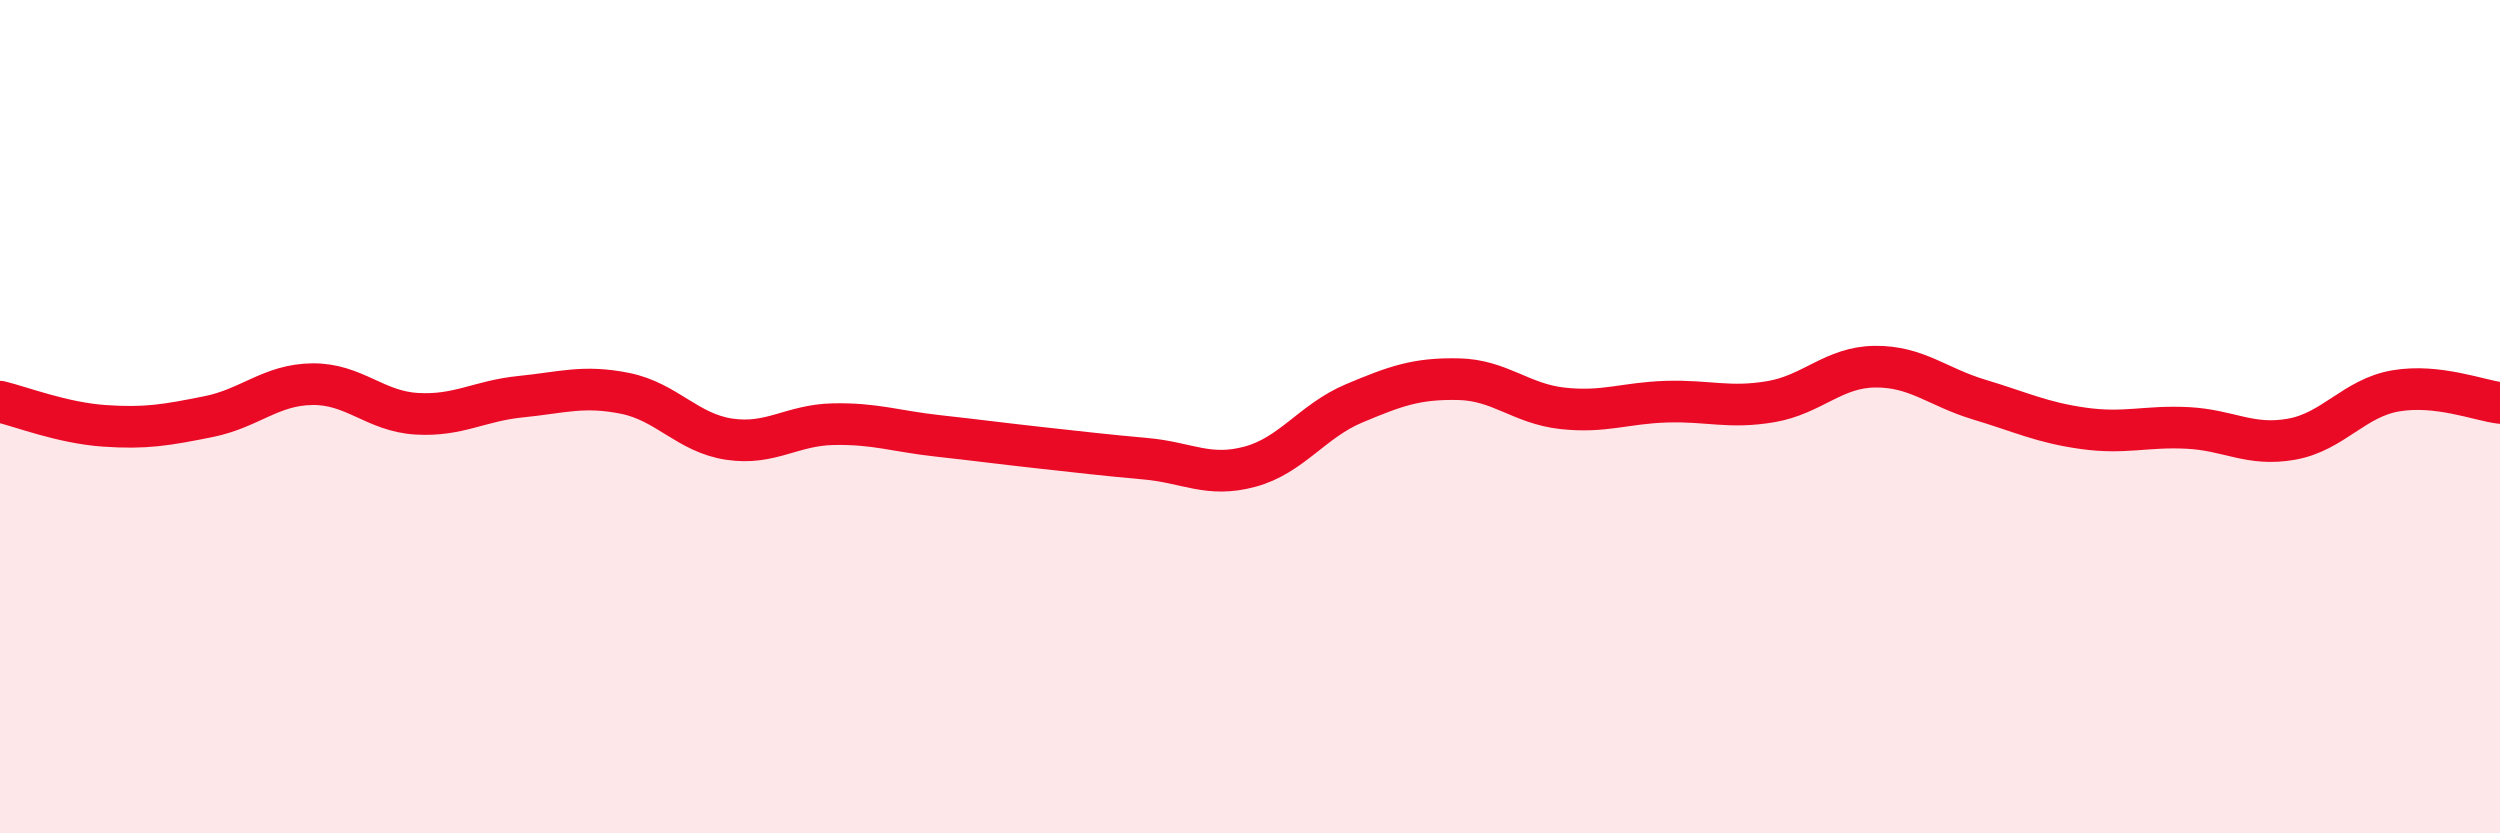
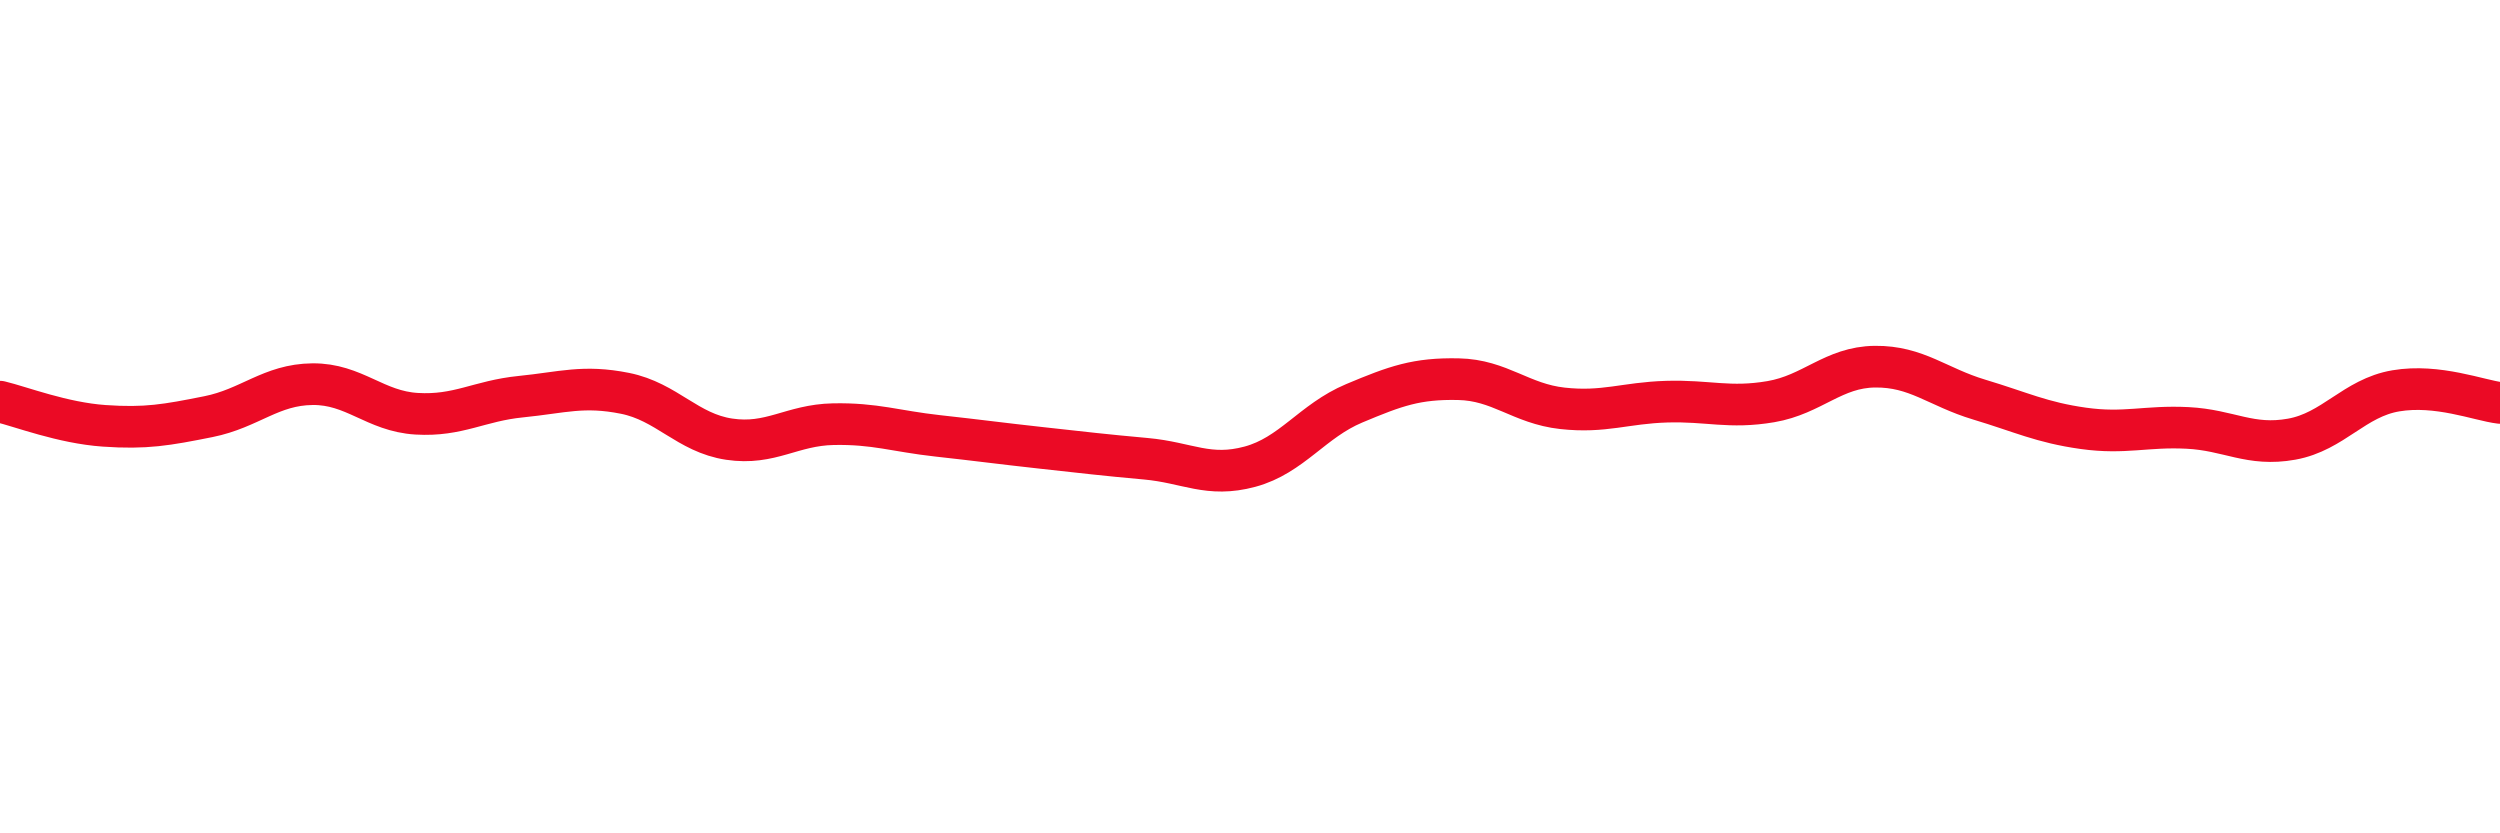
<svg xmlns="http://www.w3.org/2000/svg" width="60" height="20" viewBox="0 0 60 20">
-   <path d="M 0,9.64 C 0.5,9.76 1.5,10.15 2.5,10.22 C 3.5,10.29 4,10.2 5,10 C 6,9.8 6.5,9.23 7.5,9.22 C 8.5,9.21 9,9.87 10,9.93 C 11,9.99 11.5,9.62 12.5,9.52 C 13.5,9.42 14,9.24 15,9.44 C 16,9.64 16.5,10.39 17.5,10.54 C 18.5,10.69 19,10.2 20,10.18 C 21,10.16 21.5,10.35 22.5,10.46 C 23.5,10.57 24,10.64 25,10.75 C 26,10.86 26.5,10.92 27.5,11.01 C 28.5,11.1 29,11.47 30,11.2 C 31,10.93 31.5,10.1 32.5,9.68 C 33.5,9.26 34,9.08 35,9.1 C 36,9.12 36.5,9.69 37.5,9.8 C 38.5,9.91 39,9.67 40,9.64 C 41,9.61 41.5,9.81 42.5,9.64 C 43.5,9.47 44,8.81 45,8.8 C 46,8.79 46.5,9.29 47.5,9.59 C 48.5,9.89 49,10.14 50,10.28 C 51,10.42 51.5,10.22 52.5,10.27 C 53.5,10.32 54,10.72 55,10.54 C 56,10.36 56.5,9.55 57.5,9.38 C 58.5,9.21 59.5,9.61 60,9.67L60 20L0 20Z" fill="#EB0A25" opacity="0.1" stroke-linecap="round" stroke-linejoin="round" />
  <path d="M 0,9.64 C 0.5,9.76 1.5,10.15 2.5,10.22 C 3.5,10.29 4,10.2 5,10 C 6,9.8 6.5,9.23 7.5,9.22 C 8.5,9.21 9,9.87 10,9.93 C 11,9.99 11.5,9.62 12.5,9.52 C 13.5,9.42 14,9.24 15,9.44 C 16,9.64 16.5,10.39 17.5,10.54 C 18.5,10.69 19,10.2 20,10.18 C 21,10.16 21.5,10.35 22.5,10.46 C 23.5,10.57 24,10.64 25,10.75 C 26,10.86 26.5,10.92 27.5,11.01 C 28.5,11.1 29,11.47 30,11.2 C 31,10.93 31.5,10.1 32.5,9.68 C 33.5,9.26 34,9.08 35,9.1 C 36,9.12 36.5,9.69 37.5,9.8 C 38.5,9.91 39,9.67 40,9.64 C 41,9.61 41.5,9.81 42.5,9.64 C 43.5,9.47 44,8.81 45,8.8 C 46,8.79 46.5,9.29 47.5,9.59 C 48.5,9.89 49,10.14 50,10.28 C 51,10.42 51.5,10.22 52.5,10.27 C 53.5,10.32 54,10.72 55,10.54 C 56,10.36 56.5,9.55 57.5,9.38 C 58.5,9.21 59.5,9.61 60,9.67" stroke="#EB0A25" stroke-width="1" fill="none" stroke-linecap="round" stroke-linejoin="round" />
</svg>